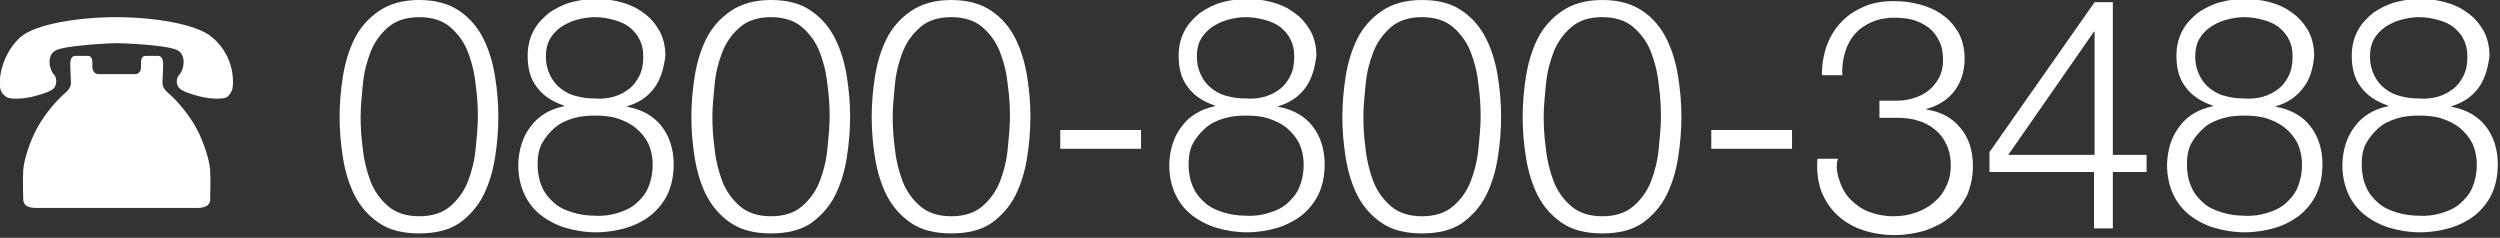
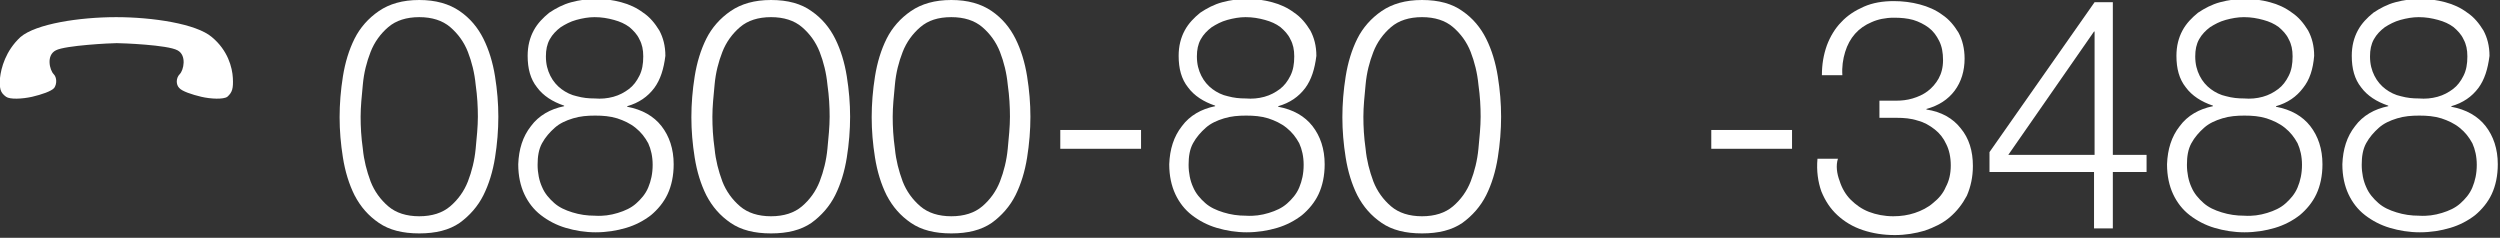
<svg xmlns="http://www.w3.org/2000/svg" version="1.1" id="レイヤー_1" x="0px" y="0px" width="452px" height="43px" viewBox="0 0 452 43" style="enable-background:new 0 0 452 43;" xml:space="preserve">
  <rect x="0" y="0" width="452" height="43" fill="#333333" stroke="none" />
  <style type="text/css">
	.st0{fill:#FFFFFF;}
</style>
  <g>
    <path class="st0" d="M83.1,2c1.9,1.3,3.3,3,4.3,5c1,2,1.7,4.3,2.1,6.8c0.4,2.5,0.6,4.9,0.6,7.3c0,2.4-0.2,4.9-0.6,7.4   c-0.4,2.5-1.1,4.8-2.1,6.8c-1,2-2.5,3.7-4.3,5c-1.9,1.3-4.3,1.9-7.3,1.9c-3,0-5.4-0.6-7.3-1.9c-1.9-1.3-3.3-2.9-4.4-5   c-1-2-1.7-4.3-2.1-6.8c-0.4-2.5-0.6-4.9-0.6-7.3c0-2.4,0.2-4.9,0.6-7.4c0.4-2.5,1.1-4.8,2.1-6.8c1-2,2.5-3.7,4.4-5   c1.9-1.3,4.3-2,7.3-2C78.8,0,81.2,0.7,83.1,2z M70.2,4.9c-1.4,1.2-2.5,2.7-3.2,4.5c-0.7,1.8-1.2,3.7-1.4,5.9   c-0.2,2.1-0.4,4-0.4,5.8c0,1.8,0.1,3.7,0.4,5.8c0.2,2.1,0.7,4,1.4,5.9c0.7,1.8,1.8,3.3,3.2,4.5c1.4,1.2,3.3,1.8,5.6,1.8   s4.2-0.6,5.6-1.8c1.4-1.2,2.5-2.7,3.2-4.5c0.7-1.8,1.2-3.8,1.4-5.9c0.2-2.1,0.4-4,0.4-5.8c0-1.8-0.1-3.7-0.4-5.8   c-0.2-2.1-0.7-4.1-1.4-5.9c-0.7-1.8-1.8-3.3-3.2-4.5c-1.4-1.2-3.3-1.8-5.6-1.8S71.6,3.7,70.2,4.9z" />
    <path class="st0" d="M118.3,15.9c-1.2,1.6-2.8,2.7-4.9,3.3v0.1c2.7,0.5,4.8,1.7,6.2,3.5c1.4,1.8,2.2,4.1,2.2,6.9   c0,2.1-0.4,3.9-1.1,5.4c-0.7,1.5-1.8,2.8-3,3.8c-1.3,1-2.8,1.8-4.5,2.3c-1.7,0.5-3.5,0.8-5.5,0.8c-1.9,0-3.7-0.3-5.4-0.8   c-1.7-0.5-3.2-1.3-4.5-2.3c-1.3-1-2.3-2.3-3-3.8c-0.7-1.5-1.1-3.3-1.1-5.4c0.1-2.7,0.8-5,2.3-6.9c1.4-1.9,3.5-3.1,6-3.6v-0.1   c-2.1-0.7-3.8-1.8-4.9-3.3c-1.2-1.5-1.7-3.4-1.7-5.7c0-1.8,0.4-3.3,1.1-4.6c0.7-1.3,1.7-2.3,2.8-3.2c1.2-0.8,2.5-1.5,4-1.9   c1.5-0.4,3-0.6,4.5-0.6c1.5,0,3,0.2,4.5,0.6c1.5,0.4,2.8,1,4,1.9c1.2,0.8,2.1,1.9,2.9,3.2c0.7,1.3,1.1,2.8,1.1,4.6   C120,12.5,119.4,14.4,118.3,15.9z M111.7,38.5c1.3-0.4,2.4-0.9,3.3-1.7c0.9-0.8,1.7-1.7,2.2-2.9c0.5-1.2,0.8-2.5,0.8-4.1   c0-1.5-0.3-2.8-0.8-3.9c-0.6-1.1-1.3-2-2.3-2.8c-1-0.8-2.1-1.3-3.3-1.7c-1.3-0.4-2.6-0.5-4-0.5c-1.4,0-2.7,0.1-4,0.5   c-1.3,0.4-2.4,0.9-3.3,1.7c-0.9,0.8-1.7,1.7-2.3,2.8c-0.6,1.1-0.8,2.4-0.8,3.9c0,1.5,0.3,2.9,0.8,4c0.5,1.2,1.3,2.1,2.2,2.9   c0.9,0.8,2,1.3,3.3,1.7c1.3,0.4,2.6,0.6,4.1,0.6C109,39.1,110.4,38.9,111.7,38.5z M110.9,17.5c1.1-0.3,2-0.8,2.8-1.4   c0.8-0.6,1.4-1.4,1.9-2.4c0.5-1,0.7-2.1,0.7-3.5c0-1.2-0.2-2.2-0.7-3.1c-0.4-0.9-1.1-1.6-1.8-2.2c-0.8-0.6-1.7-1-2.8-1.3   c-1.1-0.3-2.2-0.5-3.5-0.5c-1.1,0-2.2,0.2-3.3,0.5c-1.1,0.3-2,0.8-2.8,1.3c-0.8,0.6-1.5,1.3-2,2.2c-0.5,0.9-0.7,1.9-0.7,3.1   c0,1.4,0.3,2.5,0.8,3.5c0.5,1,1.2,1.8,2,2.4c0.8,0.6,1.8,1.1,2.8,1.3c1.1,0.3,2.1,0.4,3.2,0.4C108.7,17.9,109.8,17.8,110.9,17.5z" />
    <path class="st0" d="M146.7,2c1.9,1.3,3.3,3,4.3,5c1,2,1.7,4.3,2.1,6.8c0.4,2.5,0.6,4.9,0.6,7.3c0,2.4-0.2,4.9-0.6,7.4   c-0.4,2.5-1.1,4.8-2.1,6.8c-1,2-2.5,3.7-4.3,5c-1.9,1.3-4.3,1.9-7.3,1.9c-3,0-5.4-0.6-7.3-1.9c-1.9-1.3-3.3-2.9-4.4-5   c-1-2-1.7-4.3-2.1-6.8c-0.4-2.5-0.6-4.9-0.6-7.3c0-2.4,0.2-4.9,0.6-7.4c0.4-2.5,1.1-4.8,2.1-6.8c1-2,2.5-3.7,4.4-5   c1.9-1.3,4.3-2,7.3-2C142.5,0,144.9,0.7,146.7,2z M133.8,4.9c-1.4,1.2-2.5,2.7-3.2,4.5c-0.7,1.8-1.2,3.7-1.4,5.9   c-0.2,2.1-0.4,4-0.4,5.8c0,1.8,0.1,3.7,0.4,5.8c0.2,2.1,0.7,4,1.4,5.9c0.7,1.8,1.8,3.3,3.2,4.5c1.4,1.2,3.3,1.8,5.6,1.8   c2.3,0,4.2-0.6,5.6-1.8c1.4-1.2,2.5-2.7,3.2-4.5c0.7-1.8,1.2-3.8,1.4-5.9c0.2-2.1,0.4-4,0.4-5.8c0-1.8-0.1-3.7-0.4-5.8   c-0.2-2.1-0.7-4.1-1.4-5.9c-0.7-1.8-1.8-3.3-3.2-4.5c-1.4-1.2-3.3-1.8-5.6-1.8C137.1,3.1,135.2,3.7,133.8,4.9z" />
    <path class="st0" d="M179.3,2c1.9,1.3,3.3,3,4.3,5c1,2,1.7,4.3,2.1,6.8c0.4,2.5,0.6,4.9,0.6,7.3c0,2.4-0.2,4.9-0.6,7.4   c-0.4,2.5-1.1,4.8-2.1,6.8c-1,2-2.5,3.7-4.3,5c-1.9,1.3-4.3,1.9-7.3,1.9c-3,0-5.4-0.6-7.3-1.9c-1.9-1.3-3.3-2.9-4.4-5   c-1-2-1.7-4.3-2.1-6.8c-0.4-2.5-0.6-4.9-0.6-7.3c0-2.4,0.2-4.9,0.6-7.4c0.4-2.5,1.1-4.8,2.1-6.8c1-2,2.5-3.7,4.4-5   c1.9-1.3,4.3-2,7.3-2C175,0,177.4,0.7,179.3,2z M166.4,4.9c-1.4,1.2-2.5,2.7-3.2,4.5c-0.7,1.8-1.2,3.7-1.4,5.9   c-0.2,2.1-0.4,4-0.4,5.8c0,1.8,0.1,3.7,0.4,5.8c0.2,2.1,0.7,4,1.4,5.9c0.7,1.8,1.8,3.3,3.2,4.5c1.4,1.2,3.3,1.8,5.6,1.8   c2.3,0,4.2-0.6,5.6-1.8c1.4-1.2,2.5-2.7,3.2-4.5c0.7-1.8,1.2-3.8,1.4-5.9c0.2-2.1,0.4-4,0.4-5.8c0-1.8-0.1-3.7-0.4-5.8   c-0.2-2.1-0.7-4.1-1.4-5.9c-0.7-1.8-1.8-3.3-3.2-4.5c-1.4-1.2-3.3-1.8-5.6-1.8C169.6,3.1,167.8,3.7,166.4,4.9z" />
    <path class="st0" d="M191.7,23.5h14.6v3.4h-14.6V23.5z" />
    <path class="st0" d="M236,15.9c-1.2,1.6-2.8,2.7-4.9,3.3v0.1c2.7,0.5,4.8,1.7,6.2,3.5c1.4,1.8,2.2,4.1,2.2,6.9   c0,2.1-0.4,3.9-1.1,5.4c-0.7,1.5-1.8,2.8-3,3.8c-1.3,1-2.8,1.8-4.5,2.3c-1.7,0.5-3.5,0.8-5.5,0.8c-1.9,0-3.7-0.3-5.4-0.8   c-1.7-0.5-3.2-1.3-4.5-2.3c-1.3-1-2.3-2.3-3-3.8c-0.7-1.5-1.1-3.3-1.1-5.4c0.1-2.7,0.8-5,2.3-6.9c1.4-1.9,3.5-3.1,6-3.6v-0.1   c-2.1-0.7-3.8-1.8-4.9-3.3c-1.2-1.5-1.7-3.4-1.7-5.7c0-1.8,0.4-3.3,1.1-4.6c0.7-1.3,1.7-2.3,2.8-3.2c1.2-0.8,2.5-1.5,4-1.9   c1.5-0.4,3-0.6,4.5-0.6s3,0.2,4.5,0.6c1.5,0.4,2.8,1,4,1.9c1.2,0.8,2.1,1.9,2.9,3.2c0.7,1.3,1.1,2.8,1.1,4.6   C237.7,12.5,237.1,14.4,236,15.9z M229.4,38.5c1.3-0.4,2.4-0.9,3.3-1.7c0.9-0.8,1.7-1.7,2.2-2.9c0.5-1.2,0.8-2.5,0.8-4.1   c0-1.5-0.3-2.8-0.8-3.9c-0.6-1.1-1.3-2-2.3-2.8c-1-0.8-2.1-1.3-3.3-1.7c-1.3-0.4-2.6-0.5-4-0.5c-1.4,0-2.7,0.1-4,0.5   c-1.3,0.4-2.4,0.9-3.3,1.7c-0.9,0.8-1.7,1.7-2.3,2.8c-0.6,1.1-0.8,2.4-0.8,3.9c0,1.5,0.3,2.9,0.8,4c0.5,1.2,1.3,2.1,2.2,2.9   c0.9,0.8,2,1.3,3.3,1.7c1.3,0.4,2.6,0.6,4.1,0.6C226.7,39.1,228.1,38.9,229.4,38.5z M228.6,17.5c1.1-0.3,2-0.8,2.8-1.4   c0.8-0.6,1.4-1.4,1.9-2.4s0.7-2.1,0.7-3.5c0-1.2-0.2-2.2-0.7-3.1c-0.4-0.9-1.1-1.6-1.8-2.2c-0.8-0.6-1.7-1-2.8-1.3   c-1.1-0.3-2.2-0.5-3.5-0.5c-1.1,0-2.2,0.2-3.3,0.5c-1.1,0.3-2,0.8-2.8,1.3c-0.8,0.6-1.5,1.3-2,2.2c-0.5,0.9-0.7,1.9-0.7,3.1   c0,1.4,0.3,2.5,0.8,3.5c0.5,1,1.2,1.8,2,2.4c0.8,0.6,1.8,1.1,2.8,1.3c1.1,0.3,2.1,0.4,3.2,0.4C226.4,17.9,227.5,17.8,228.6,17.5z" />
    <path class="st0" d="M264.4,2c1.9,1.3,3.3,3,4.3,5c1,2,1.7,4.3,2.1,6.8c0.4,2.5,0.6,4.9,0.6,7.3c0,2.4-0.2,4.9-0.6,7.4   c-0.4,2.5-1.1,4.8-2.1,6.8c-1,2-2.5,3.7-4.3,5c-1.9,1.3-4.3,1.9-7.3,1.9c-3,0-5.4-0.6-7.3-1.9c-1.9-1.3-3.3-2.9-4.4-5   c-1-2-1.7-4.3-2.1-6.8c-0.4-2.5-0.6-4.9-0.6-7.3c0-2.4,0.2-4.9,0.6-7.4c0.4-2.5,1.1-4.8,2.1-6.8c1-2,2.5-3.7,4.4-5   c1.9-1.3,4.3-2,7.3-2C260.2,0,262.6,0.7,264.4,2z M251.5,4.9c-1.4,1.2-2.5,2.7-3.2,4.5c-0.7,1.8-1.2,3.7-1.4,5.9   c-0.2,2.1-0.4,4-0.4,5.8c0,1.8,0.1,3.7,0.4,5.8c0.2,2.1,0.7,4,1.4,5.9c0.7,1.8,1.8,3.3,3.2,4.5c1.4,1.2,3.3,1.8,5.6,1.8   c2.3,0,4.2-0.6,5.6-1.8c1.4-1.2,2.5-2.7,3.2-4.5c0.7-1.8,1.2-3.8,1.4-5.9c0.2-2.1,0.4-4,0.4-5.8c0-1.8-0.1-3.7-0.4-5.8   c-0.2-2.1-0.7-4.1-1.4-5.9c-0.7-1.8-1.8-3.3-3.2-4.5c-1.4-1.2-3.3-1.8-5.6-1.8C254.8,3.1,252.9,3.7,251.5,4.9z" />
-     <path class="st0" d="M297,2c1.9,1.3,3.3,3,4.3,5c1,2,1.7,4.3,2.1,6.8c0.4,2.5,0.6,4.9,0.6,7.3c0,2.4-0.2,4.9-0.6,7.4   c-0.4,2.5-1.1,4.8-2.1,6.8c-1,2-2.5,3.7-4.3,5c-1.9,1.3-4.3,1.9-7.3,1.9c-3,0-5.4-0.6-7.3-1.9c-1.9-1.3-3.3-2.9-4.4-5   c-1-2-1.7-4.3-2.1-6.8c-0.4-2.5-0.6-4.9-0.6-7.3c0-2.4,0.2-4.9,0.6-7.4c0.4-2.5,1.1-4.8,2.1-6.8c1-2,2.5-3.7,4.4-5   c1.9-1.3,4.3-2,7.3-2C292.7,0,295.1,0.7,297,2z M284.1,4.9c-1.4,1.2-2.5,2.7-3.2,4.5c-0.7,1.8-1.2,3.7-1.4,5.9   c-0.2,2.1-0.4,4-0.4,5.8c0,1.8,0.1,3.7,0.4,5.8c0.2,2.1,0.7,4,1.4,5.9c0.7,1.8,1.8,3.3,3.2,4.5c1.4,1.2,3.3,1.8,5.6,1.8   c2.3,0,4.2-0.6,5.6-1.8c1.4-1.2,2.5-2.7,3.2-4.5c0.7-1.8,1.2-3.8,1.4-5.9c0.2-2.1,0.4-4,0.4-5.8c0-1.8-0.1-3.7-0.4-5.8   c-0.2-2.1-0.7-4.1-1.4-5.9c-0.7-1.8-1.8-3.3-3.2-4.5c-1.4-1.2-3.3-1.8-5.6-1.8C287.3,3.1,285.5,3.7,284.1,4.9z" />
    <path class="st0" d="M309.4,23.5h14.6v3.4h-14.6V23.5z" />
    <path class="st0" d="M332.6,32.7c0.4,1.3,1.1,2.5,2,3.4c0.9,0.9,2,1.7,3.3,2.2c1.3,0.5,2.8,0.8,4.4,0.8c1.4,0,2.7-0.2,3.9-0.6   c1.2-0.4,2.4-1,3.3-1.8c1-0.8,1.8-1.7,2.3-2.9c0.6-1.1,0.9-2.4,0.9-3.9c0-1.5-0.3-2.8-0.8-3.8c-0.5-1.1-1.2-2-2.1-2.7   c-0.9-0.7-1.9-1.3-3.1-1.6c-1.2-0.4-2.5-0.5-3.8-0.5h-3.1v-3.1h3.1c0.9,0,1.9-0.1,2.9-0.4c1-0.3,1.9-0.7,2.7-1.3   c0.8-0.6,1.5-1.4,2-2.3c0.5-0.9,0.8-2,0.8-3.3c0-1.4-0.2-2.5-0.7-3.5c-0.5-1-1.1-1.8-1.9-2.4c-0.8-0.6-1.8-1.1-2.8-1.4   c-1.1-0.3-2.2-0.4-3.5-0.4c-1.5,0-2.9,0.3-4,0.8c-1.2,0.5-2.2,1.2-3,2.1c-0.8,0.9-1.4,2-1.8,3.3c-0.4,1.3-0.6,2.7-0.5,4.2h-3.7   c0-2,0.3-3.7,0.9-5.4c0.6-1.6,1.5-3.1,2.6-4.2c1.1-1.2,2.5-2.1,4.1-2.8c1.6-0.7,3.4-1,5.4-1c1.6,0,3.2,0.2,4.7,0.6   c1.5,0.4,2.9,1,4.1,1.9c1.2,0.8,2.1,1.9,2.9,3.2c0.7,1.3,1.1,2.9,1.1,4.7c0,2.2-0.6,4.2-1.8,5.8c-1.2,1.6-2.9,2.7-5.1,3.3v0.1   c2.7,0.4,4.8,1.6,6.2,3.4c1.5,1.8,2.2,4.1,2.2,6.8c0,2-0.4,3.8-1.1,5.4c-0.8,1.5-1.8,2.8-3.1,3.9c-1.3,1.1-2.8,1.8-4.5,2.4   c-1.7,0.5-3.5,0.8-5.4,0.8c-2.1,0-4-0.3-5.8-0.9c-1.8-0.6-3.3-1.5-4.6-2.7c-1.3-1.2-2.2-2.6-2.9-4.3c-0.6-1.7-0.9-3.7-0.7-5.9h3.7   C331.9,29.9,332.1,31.4,332.6,32.7z" />
    <path class="st0" d="M378.7,0.4h3.3V28h6.1v3.1h-6.1v10.2h-3.4V31.1h-18.9v-3.6L378.7,0.4z M378.7,5.7h-0.1L363.1,28h15.6V5.7z" />
    <path class="st0" d="M416.4,15.9c-1.2,1.6-2.8,2.7-4.9,3.3v0.1c2.7,0.5,4.8,1.7,6.2,3.5c1.4,1.8,2.2,4.1,2.2,6.9   c0,2.1-0.4,3.9-1.1,5.4c-0.7,1.5-1.8,2.8-3,3.8c-1.3,1-2.8,1.8-4.5,2.3c-1.7,0.5-3.5,0.8-5.5,0.8c-1.9,0-3.7-0.3-5.4-0.8   c-1.7-0.5-3.2-1.3-4.5-2.3c-1.3-1-2.3-2.3-3-3.8c-0.7-1.5-1.1-3.3-1.1-5.4c0.1-2.7,0.8-5,2.3-6.9c1.4-1.9,3.5-3.1,6-3.6v-0.1   c-2.1-0.7-3.8-1.8-4.9-3.3c-1.2-1.5-1.7-3.4-1.7-5.7c0-1.8,0.4-3.3,1.1-4.6c0.7-1.3,1.7-2.3,2.8-3.2c1.2-0.8,2.5-1.5,4-1.9   c1.5-0.4,3-0.6,4.5-0.6c1.5,0,3,0.2,4.5,0.6c1.5,0.4,2.8,1,4,1.9c1.2,0.8,2.1,1.9,2.9,3.2c0.7,1.3,1.1,2.8,1.1,4.6   C418.2,12.5,417.6,14.4,416.4,15.9z M409.9,38.5c1.3-0.4,2.4-0.9,3.3-1.7c0.9-0.8,1.7-1.7,2.2-2.9c0.5-1.2,0.8-2.5,0.8-4.1   c0-1.5-0.3-2.8-0.8-3.9c-0.6-1.1-1.3-2-2.3-2.8c-1-0.8-2.1-1.3-3.3-1.7c-1.3-0.4-2.6-0.5-4-0.5c-1.4,0-2.7,0.1-4,0.5   c-1.3,0.4-2.4,0.9-3.3,1.7c-0.9,0.8-1.7,1.7-2.3,2.8c-0.6,1.1-0.8,2.4-0.8,3.9c0,1.5,0.3,2.9,0.8,4c0.5,1.2,1.3,2.1,2.2,2.9   c0.9,0.8,2,1.3,3.3,1.7c1.3,0.4,2.6,0.6,4.1,0.6C407.2,39.1,408.6,38.9,409.9,38.5z M409.1,17.5c1.1-0.3,2-0.8,2.8-1.4   c0.8-0.6,1.4-1.4,1.9-2.4c0.5-1,0.7-2.1,0.7-3.5c0-1.2-0.2-2.2-0.7-3.1c-0.4-0.9-1.1-1.6-1.8-2.2c-0.8-0.6-1.7-1-2.8-1.3   s-2.2-0.5-3.5-0.5c-1.1,0-2.2,0.2-3.3,0.5c-1.1,0.3-2,0.8-2.8,1.3c-0.8,0.6-1.5,1.3-2,2.2c-0.5,0.9-0.7,1.9-0.7,3.1   c0,1.4,0.3,2.5,0.8,3.5c0.5,1,1.2,1.8,2,2.4c0.8,0.6,1.8,1.1,2.8,1.3c1.1,0.3,2.1,0.4,3.2,0.4C406.9,17.9,408,17.8,409.1,17.5z" />
    <path class="st0" d="M448.1,15.9c-1.2,1.6-2.8,2.7-4.9,3.3v0.1c2.7,0.5,4.8,1.7,6.2,3.5c1.4,1.8,2.2,4.1,2.2,6.9   c0,2.1-0.4,3.9-1.1,5.4c-0.7,1.5-1.8,2.8-3,3.8c-1.3,1-2.8,1.8-4.5,2.3c-1.7,0.5-3.5,0.8-5.5,0.8c-1.9,0-3.7-0.3-5.4-0.8   c-1.7-0.5-3.2-1.3-4.5-2.3c-1.3-1-2.3-2.3-3-3.8c-0.7-1.5-1.1-3.3-1.1-5.4c0.1-2.7,0.8-5,2.3-6.9c1.4-1.9,3.5-3.1,6-3.6v-0.1   c-2.1-0.7-3.8-1.8-4.9-3.3c-1.2-1.5-1.7-3.4-1.7-5.7c0-1.8,0.4-3.3,1.1-4.6c0.7-1.3,1.7-2.3,2.8-3.2c1.2-0.8,2.5-1.5,4-1.9   c1.5-0.4,3-0.6,4.5-0.6s3,0.2,4.5,0.6c1.5,0.4,2.8,1,4,1.9c1.2,0.8,2.1,1.9,2.9,3.2c0.7,1.3,1.1,2.8,1.1,4.6   C449.8,12.5,449.2,14.4,448.1,15.9z M441.5,38.5c1.3-0.4,2.4-0.9,3.3-1.7c0.9-0.8,1.7-1.7,2.2-2.9c0.5-1.2,0.8-2.5,0.8-4.1   c0-1.5-0.3-2.8-0.8-3.9c-0.6-1.1-1.3-2-2.3-2.8c-1-0.8-2.1-1.3-3.3-1.7c-1.3-0.4-2.6-0.5-4-0.5c-1.4,0-2.7,0.1-4,0.5   c-1.3,0.4-2.4,0.9-3.3,1.7c-0.9,0.8-1.7,1.7-2.3,2.8c-0.6,1.1-0.8,2.4-0.8,3.9c0,1.5,0.3,2.9,0.8,4c0.5,1.2,1.3,2.1,2.2,2.9   c0.9,0.8,2,1.3,3.3,1.7c1.3,0.4,2.6,0.6,4.1,0.6C438.8,39.1,440.2,38.9,441.5,38.5z M440.7,17.5c1.1-0.3,2-0.8,2.8-1.4   c0.8-0.6,1.4-1.4,1.9-2.4c0.5-1,0.7-2.1,0.7-3.5c0-1.2-0.2-2.2-0.7-3.1c-0.4-0.9-1.1-1.6-1.8-2.2c-0.8-0.6-1.7-1-2.8-1.3   c-1.1-0.3-2.2-0.5-3.5-0.5c-1.1,0-2.2,0.2-3.3,0.5c-1.1,0.3-2,0.8-2.8,1.3c-0.8,0.6-1.5,1.3-2,2.2c-0.5,0.9-0.7,1.9-0.7,3.1   c0,1.4,0.3,2.5,0.8,3.5c0.5,1,1.2,1.8,2,2.4c0.8,0.6,1.8,1.1,2.8,1.3c1.1,0.3,2.1,0.4,3.2,0.4C438.5,17.9,439.6,17.8,440.7,17.5z" />
  </g>
  <g>
    <path class="st0" d="M42.1,14.1c-0.1-1.9-0.9-5-3.8-7.4c-2.8-2.4-10.7-3.6-17.3-3.6c-6.6,0-14.5,1.2-17.3,3.6   C1,9.2,0.2,12.3,0,14.1c-0.1,1.9,0,2.6,1.1,3.4c0.7,0.5,2.9,0.4,4.7,0c1.7-0.4,3.5-1,4-1.6c0.5-0.7,0.5-1.9-0.1-2.5   C9,12.7,8.3,10,10.1,9.1c1.7-0.9,10-1.3,11-1.3c0.9,0,9.2,0.3,11,1.3c1.7,0.9,1.1,3.6,0.4,4.3c-0.7,0.7-0.7,1.9-0.1,2.5   c0.5,0.6,2.3,1.2,4,1.6c1.7,0.4,4,0.5,4.7,0C42,16.7,42.2,16,42.1,14.1z" />
-     <path class="st0" d="M38,30.8c-0.1-1.7-1.1-5.1-2.6-7.8c-1.5-2.7-3.7-5.1-5-6.2c-1.3-1.1-1-1.9-1-2.5c0-0.6,0.1-1.9,0.1-2.7   c0-0.9-0.3-1.5-0.9-1.5c-0.3,0-1.9,0-2.3,0c-0.7,0-0.8,0.8-0.8,1.1c0,0.3,0,0.1,0,0.9c0,0.9-0.5,1.3-1.1,1.3c-0.5,0-2.5,0-3.3,0   c-0.8,0-2.8,0-3.3,0c-0.5,0-1.1-0.4-1.1-1.3c0-0.9,0-0.7,0-0.9c0-0.3-0.1-1.1-0.8-1.1c-0.3,0-1.9,0-2.3,0c-0.6,0-0.9,0.6-0.9,1.5   c0,0.9,0.1,2.1,0.1,2.7c0,0.6,0.3,1.4-1,2.5c-1.3,1.1-3.5,3.5-5,6.2c-1.5,2.7-2.5,6.1-2.6,7.8c-0.1,1.7,0,4.7,0,5.2   c0,0.5,0.1,1.6,2.4,1.6c2.3,0,14.5,0,14.5,0s12.2,0,14.5,0c2.3,0,2.4-1.1,2.4-1.6C38,35.4,38.1,32.4,38,30.8z" />
  </g>
</svg>